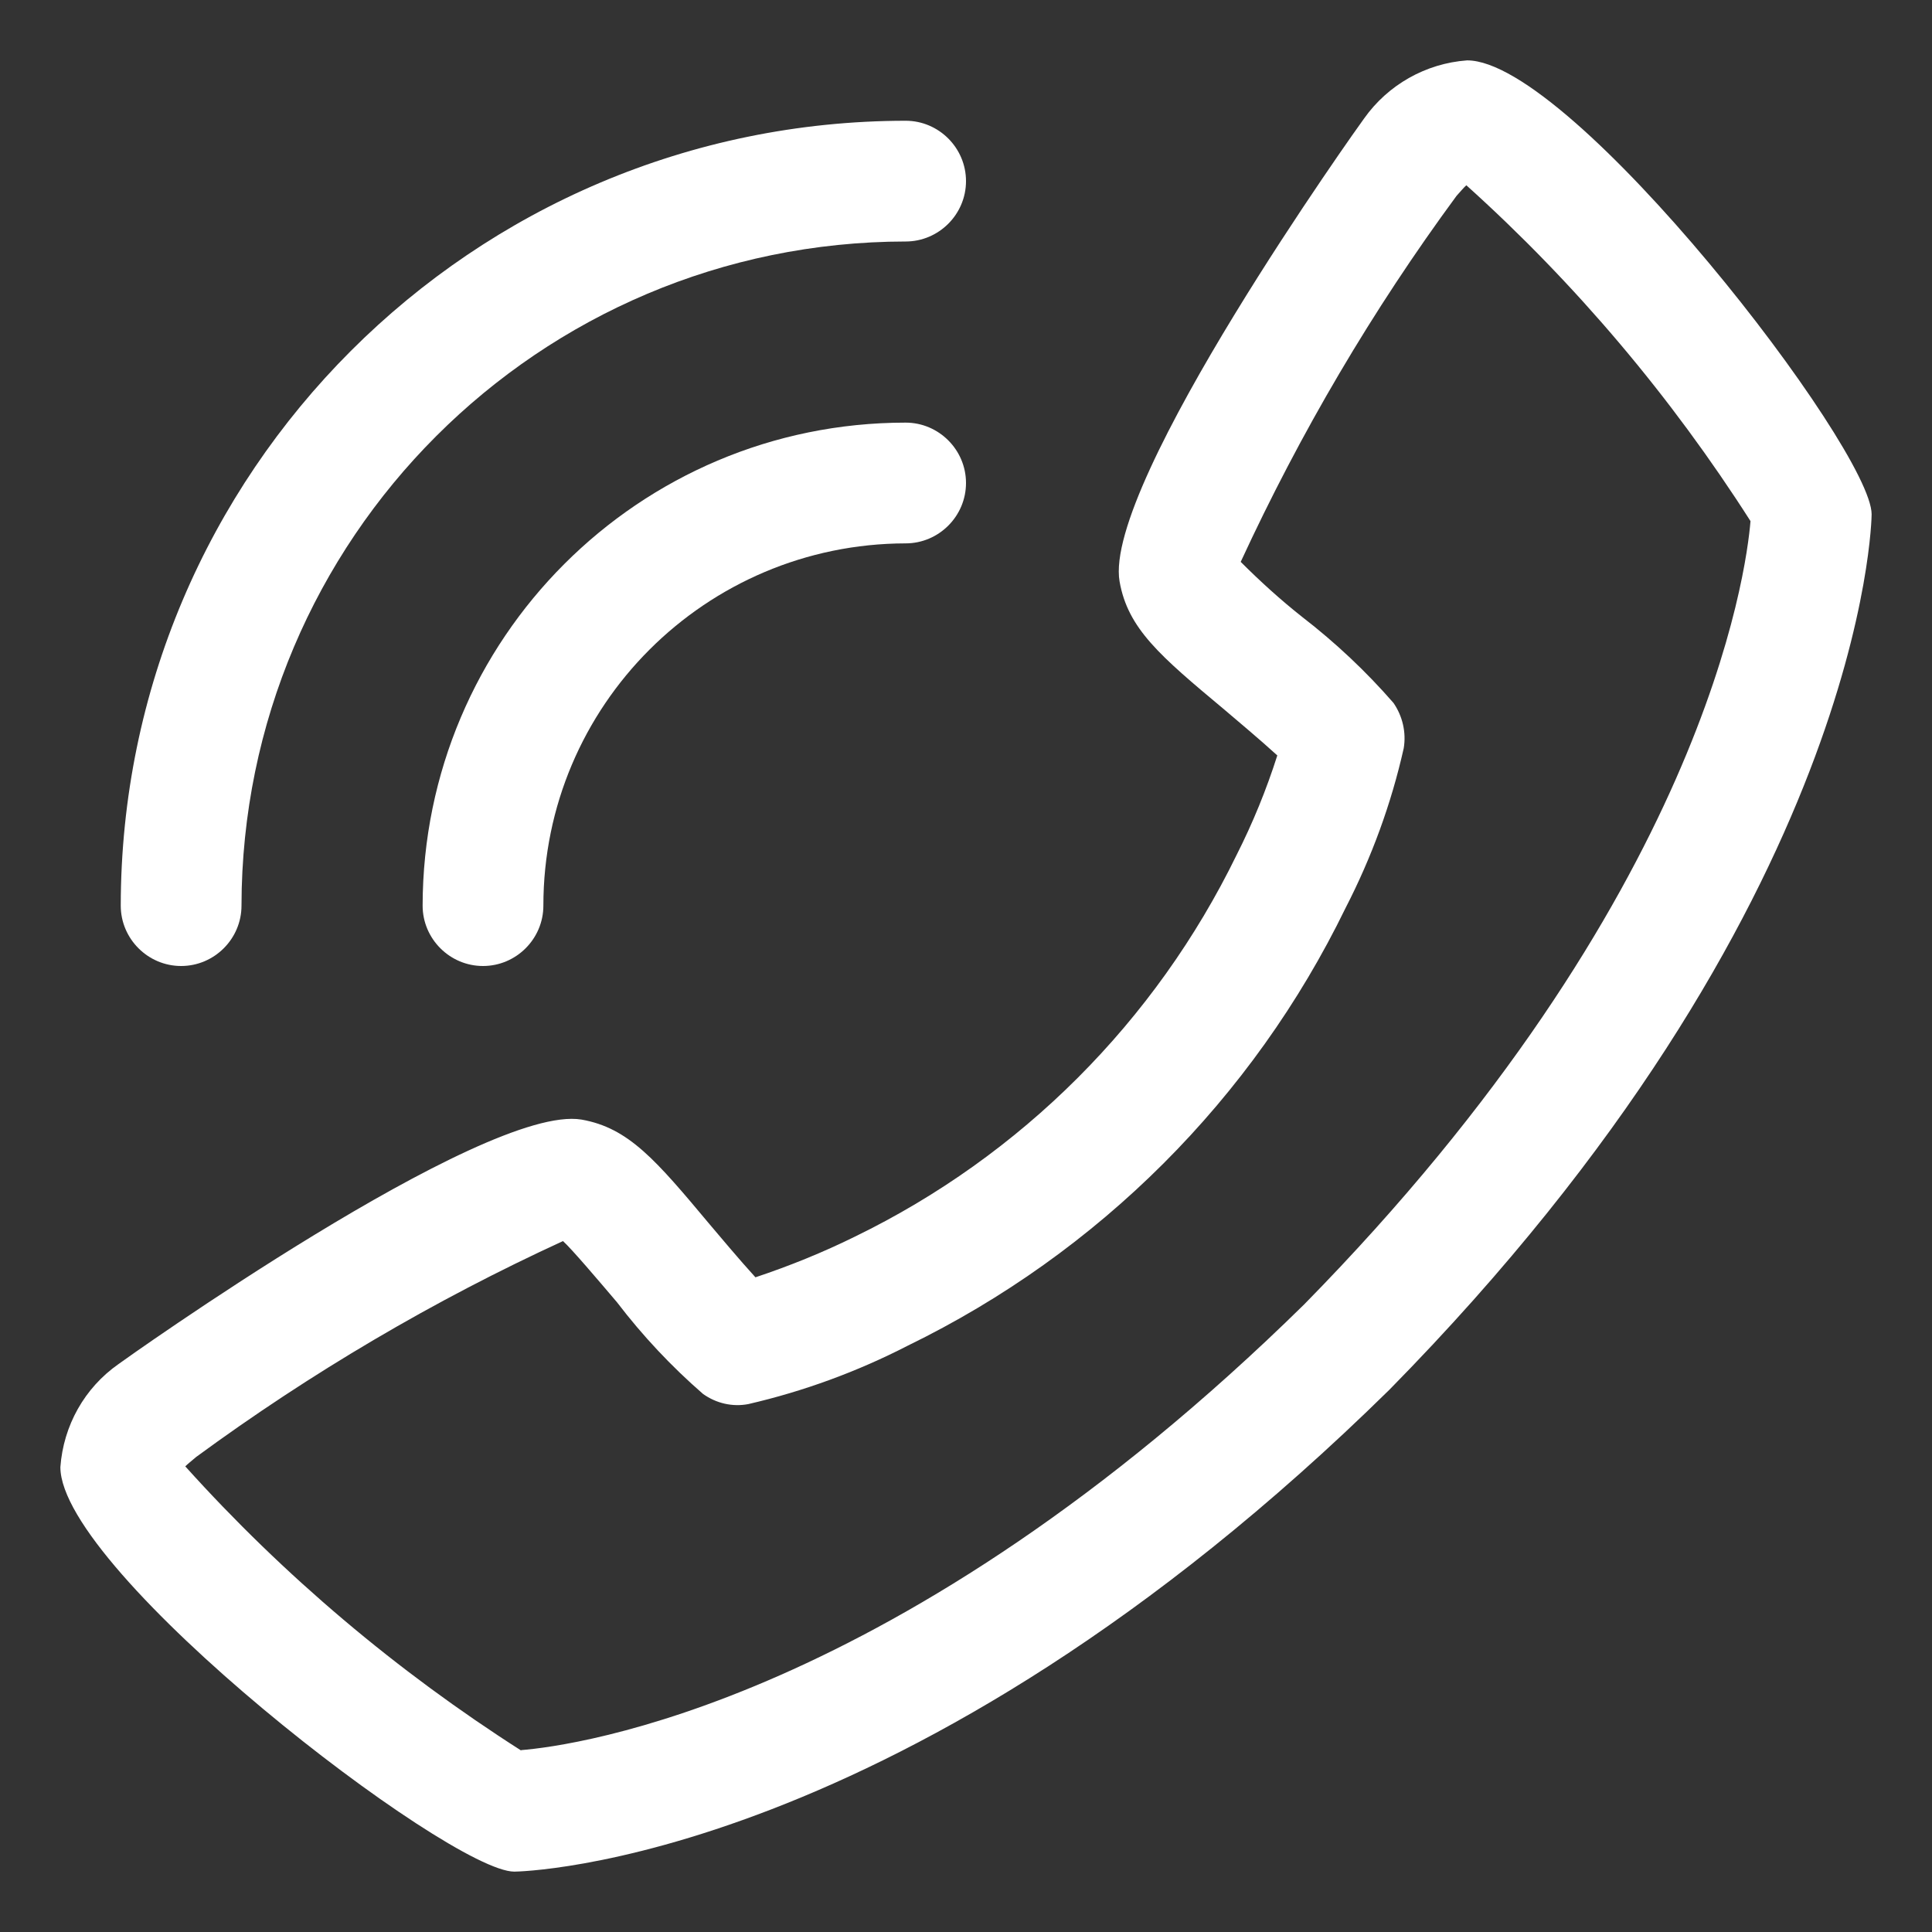
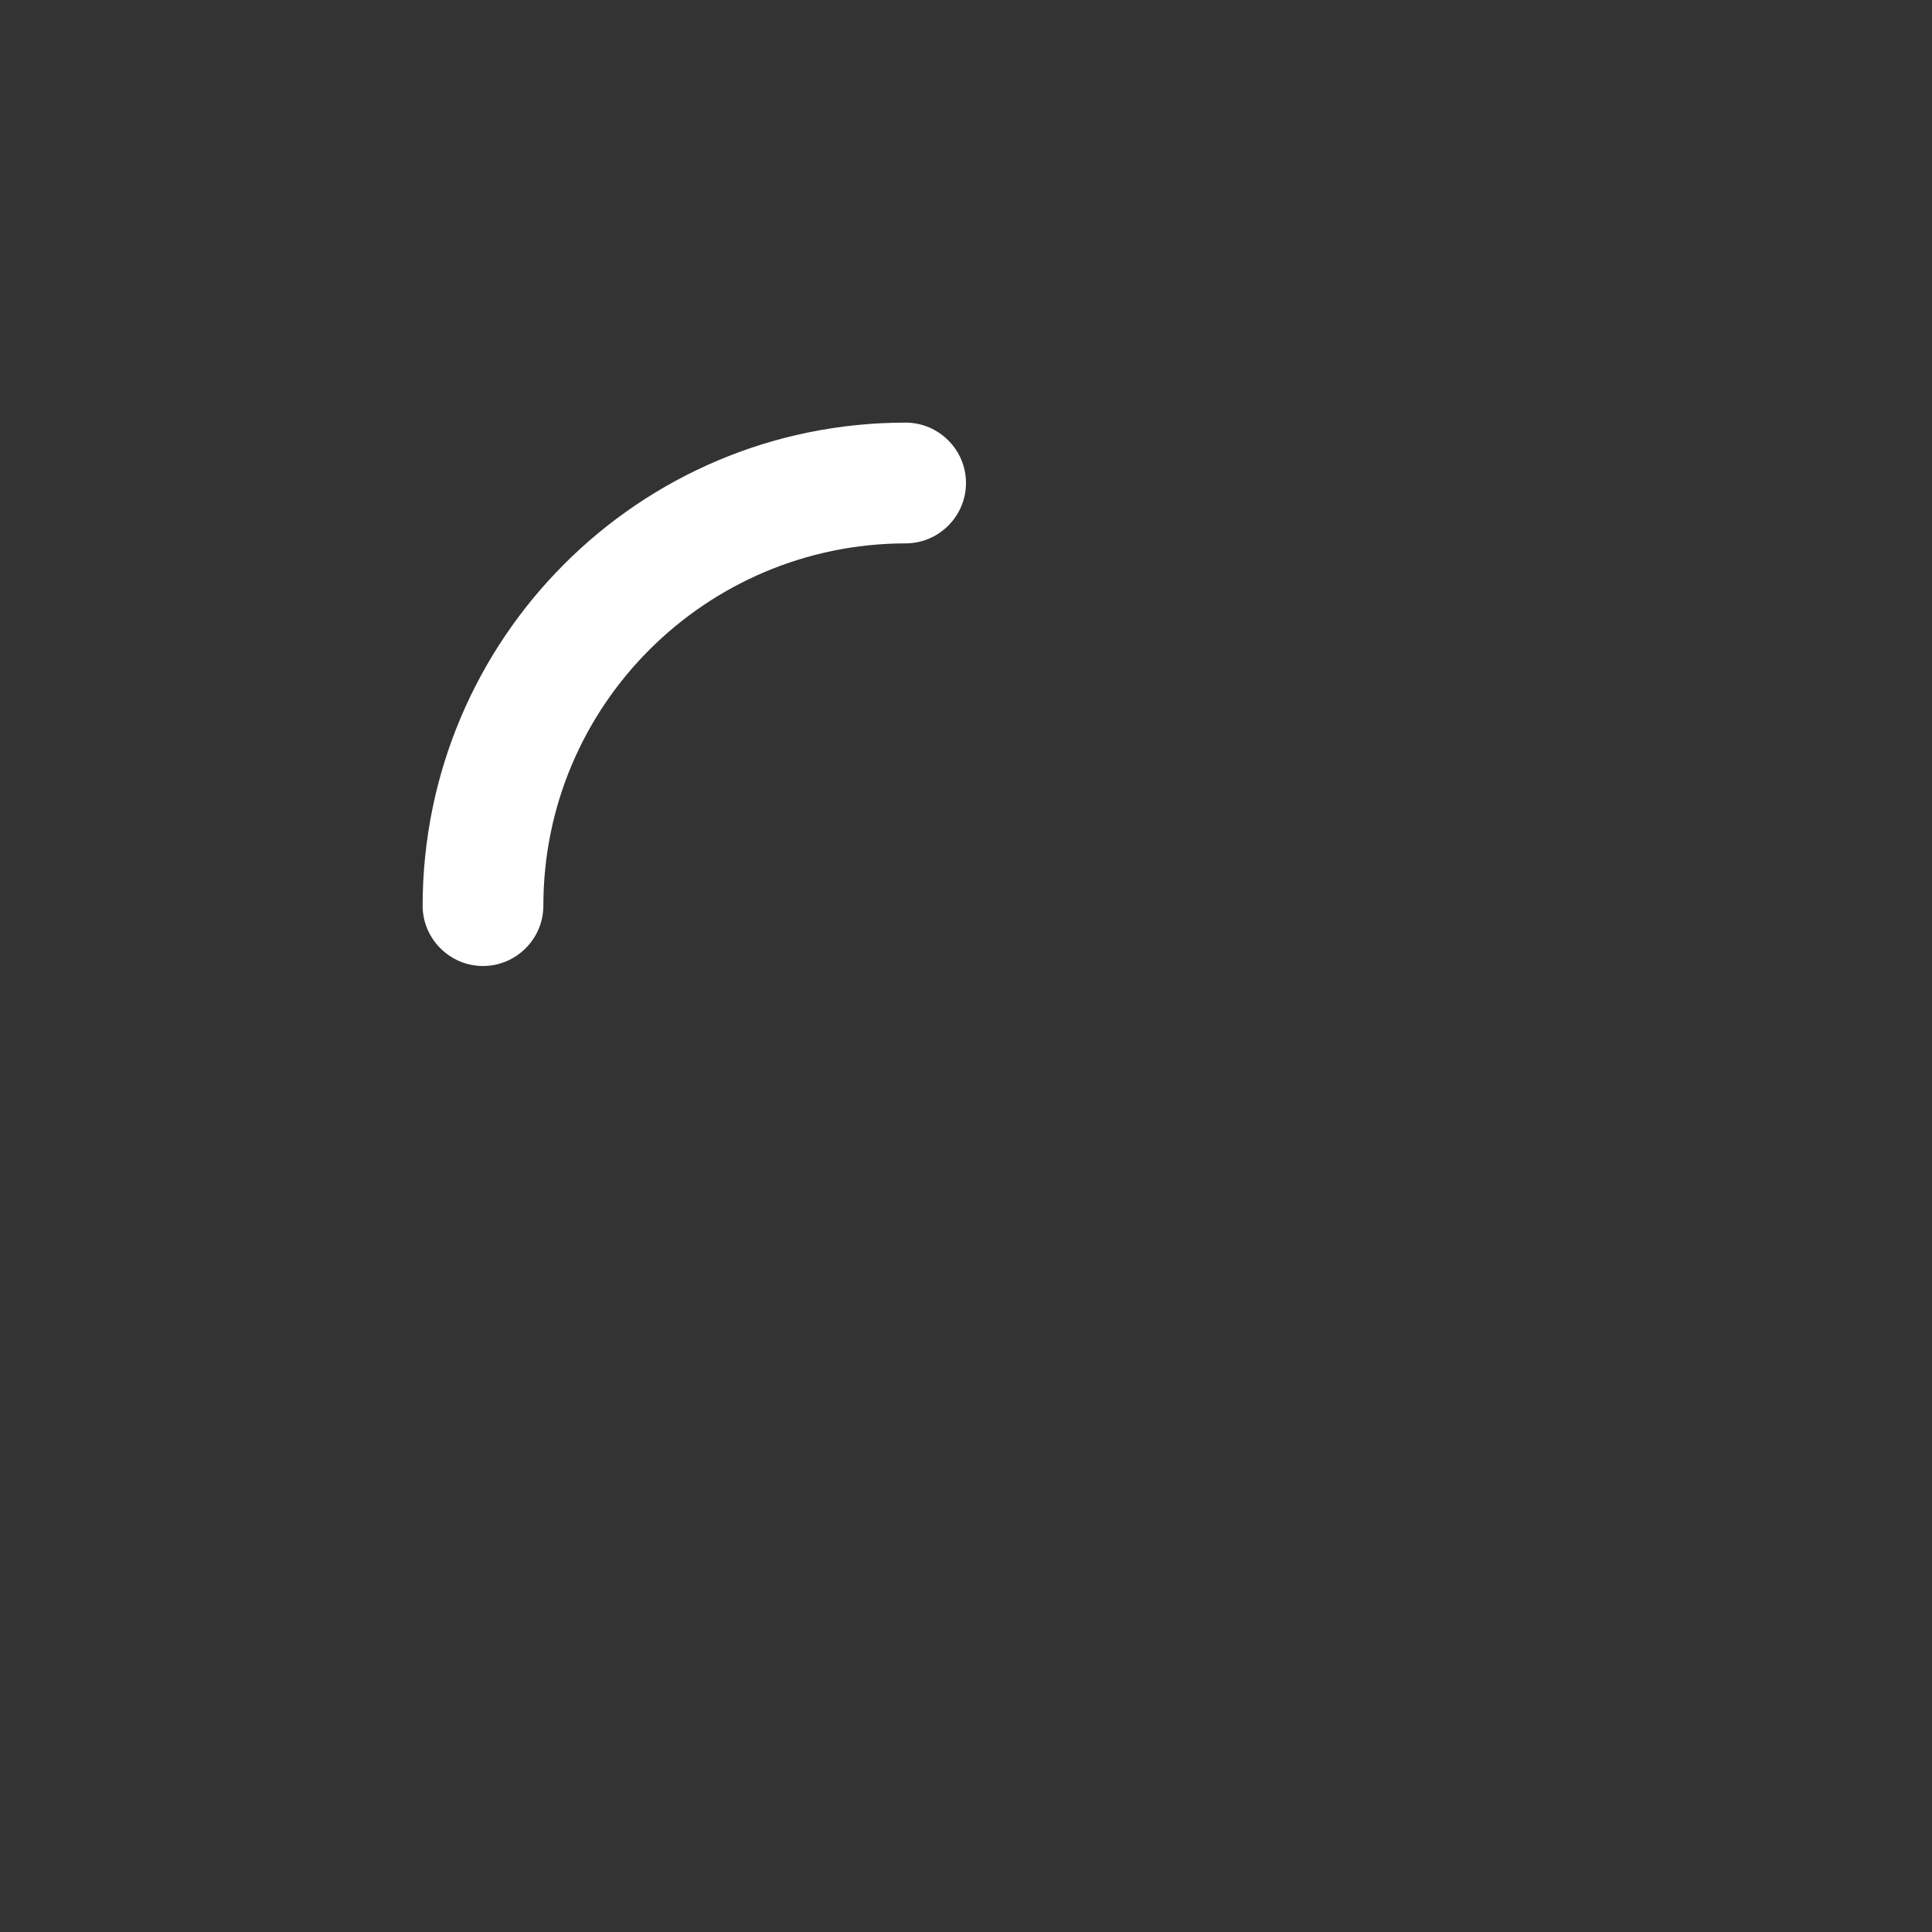
<svg xmlns="http://www.w3.org/2000/svg" id="Layer_1" version="1.1" viewBox="0 0 512 512">
  <rect x="0" y="0" width="512" height="512" fill="#333333" stroke="none" />
  <defs>
    <style> .st0 { fill: #fff; } </style>
  </defs>
  <g id="Layer_3">
-     <path class="st0" d="M16,388.8c0,27.8,103,107.2,120.3,107.2,1,0,103.5-1.5,231.9-127.7,126.4-128.5,127.8-231,127.8-232,0-17.4-79.4-120.3-107.2-120.3-11,.8-21,6.5-27.3,15.4-.7.9-69.3,96.8-64.8,122.7,2.2,12.5,10.7,19.7,27.7,33.9,2.8,2.4,9.4,7.9,14.1,12.2-2.9,9.1-6.5,17.9-10.8,26.4-21.5,44.1-57.1,79.7-101.1,101.1-8.5,4.2-17.4,7.8-26.4,10.8-4.3-4.7-9.8-11.3-12.1-14-14.3-17.1-21.5-25.6-34-27.8-25.9-4.3-121.8,64.1-122.7,64.8-9,6.3-14.6,16.3-15.4,27.3ZM138.1,463.9c-32.9-21-62.9-46.3-89-75.3.6-.6,1.6-1.4,2.9-2.5,30.4-22.3,63-41.5,97.2-57.2,2.5,2.3,9.2,10.2,14.3,16.2,6.8,8.9,14.4,17,22.8,24.3,3.5,2.5,7.8,3.5,12,2.7,14.7-3.4,28.9-8.6,42.3-15.5,50.5-24.6,91.4-65.4,116-116,6.9-13.4,12.1-27.6,15.4-42.3.7-4.2-.3-8.5-2.7-12-7.3-8.4-15.4-16-24.2-22.8-5.7-4.5-11.1-9.4-16.3-14.6,15.8-34.2,34.9-66.7,57.2-97,1.1-1.2,1.9-2.2,2.6-2.8,29,26.1,54.3,56.1,75.3,89-1.1,13.4-12.2,99.6-118.3,207.6-107.5,105.6-193.6,117-207.5,118.1h0Z" />
    <path class="st0" d="M256,128c0-8.8-7.2-16-16-16-70.7,0-127.9,57.3-128,128,0,8.8,7.2,16,16,16s16-7.2,16-16c0-53,43-95.9,96-96,8.8,0,16-7.2,16-16Z" />
-     <path class="st0" d="M256,48c0-8.8-7.2-16-16-16-114.8.1-207.9,93.2-208,208,0,8.8,7.2,16,16,16s16-7.2,16-16c.1-97.2,78.8-175.9,176-176,8.8,0,16-7.2,16-16Z" />
  </g>
</svg>